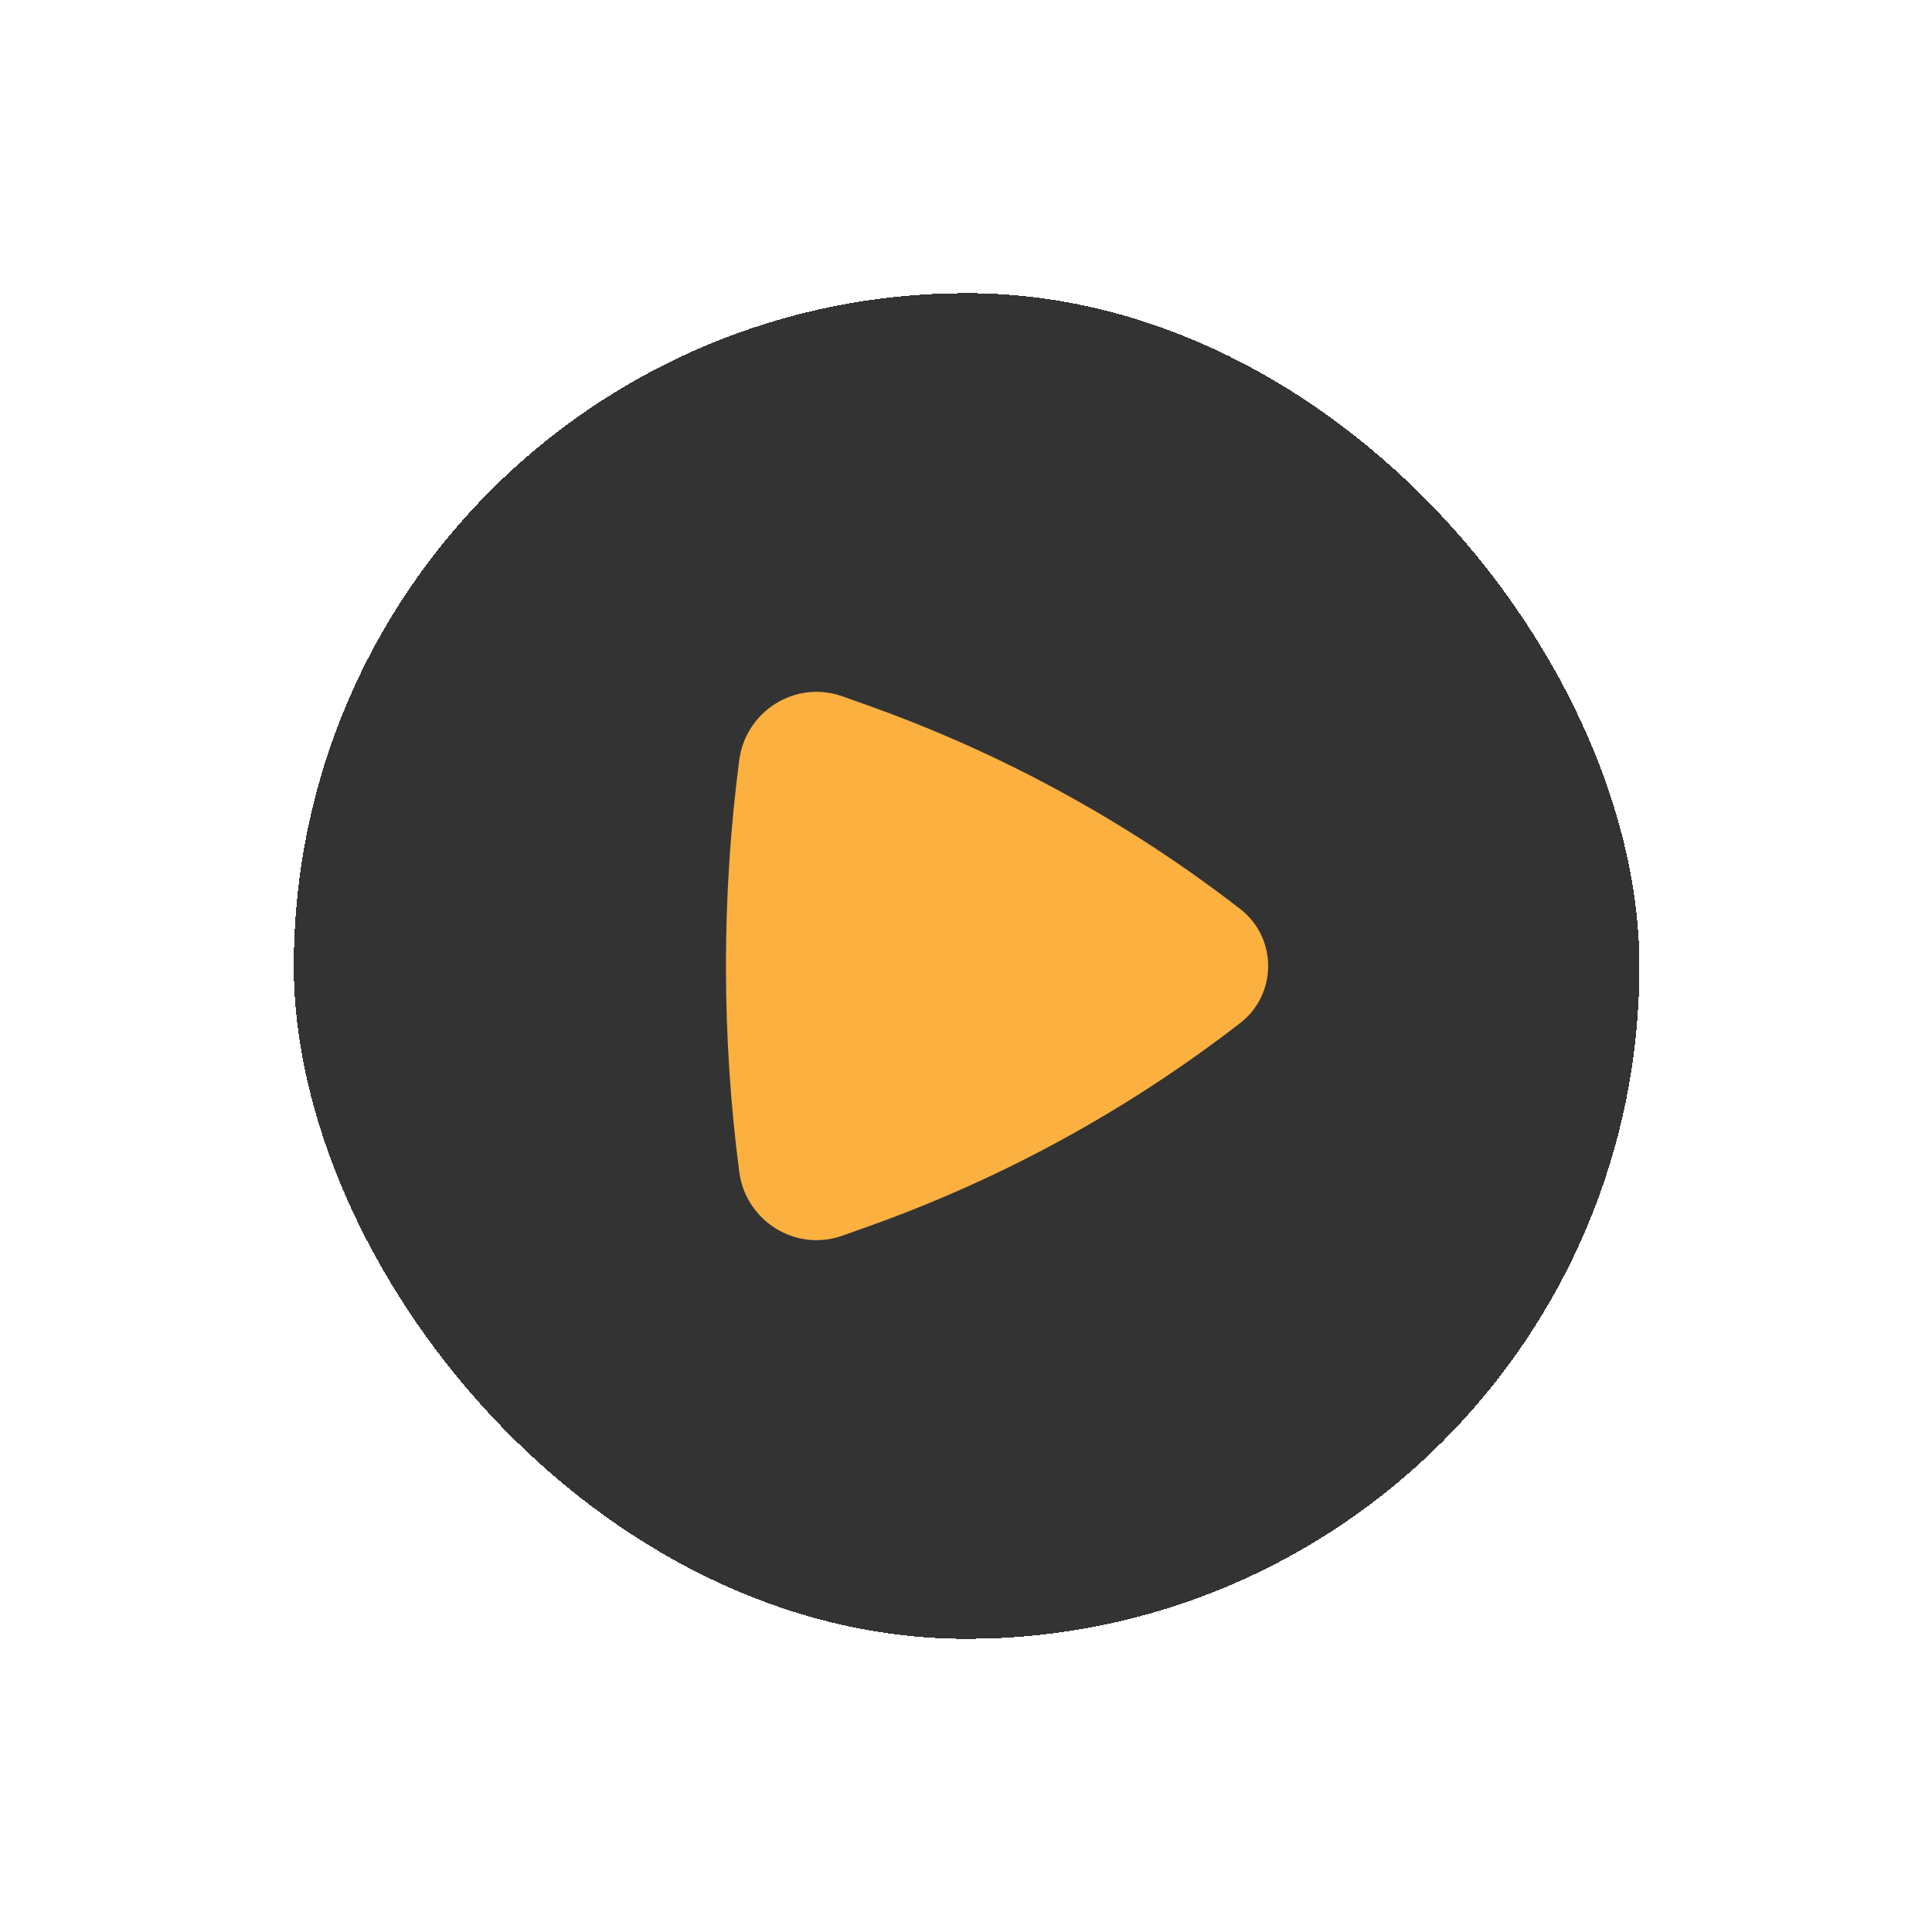
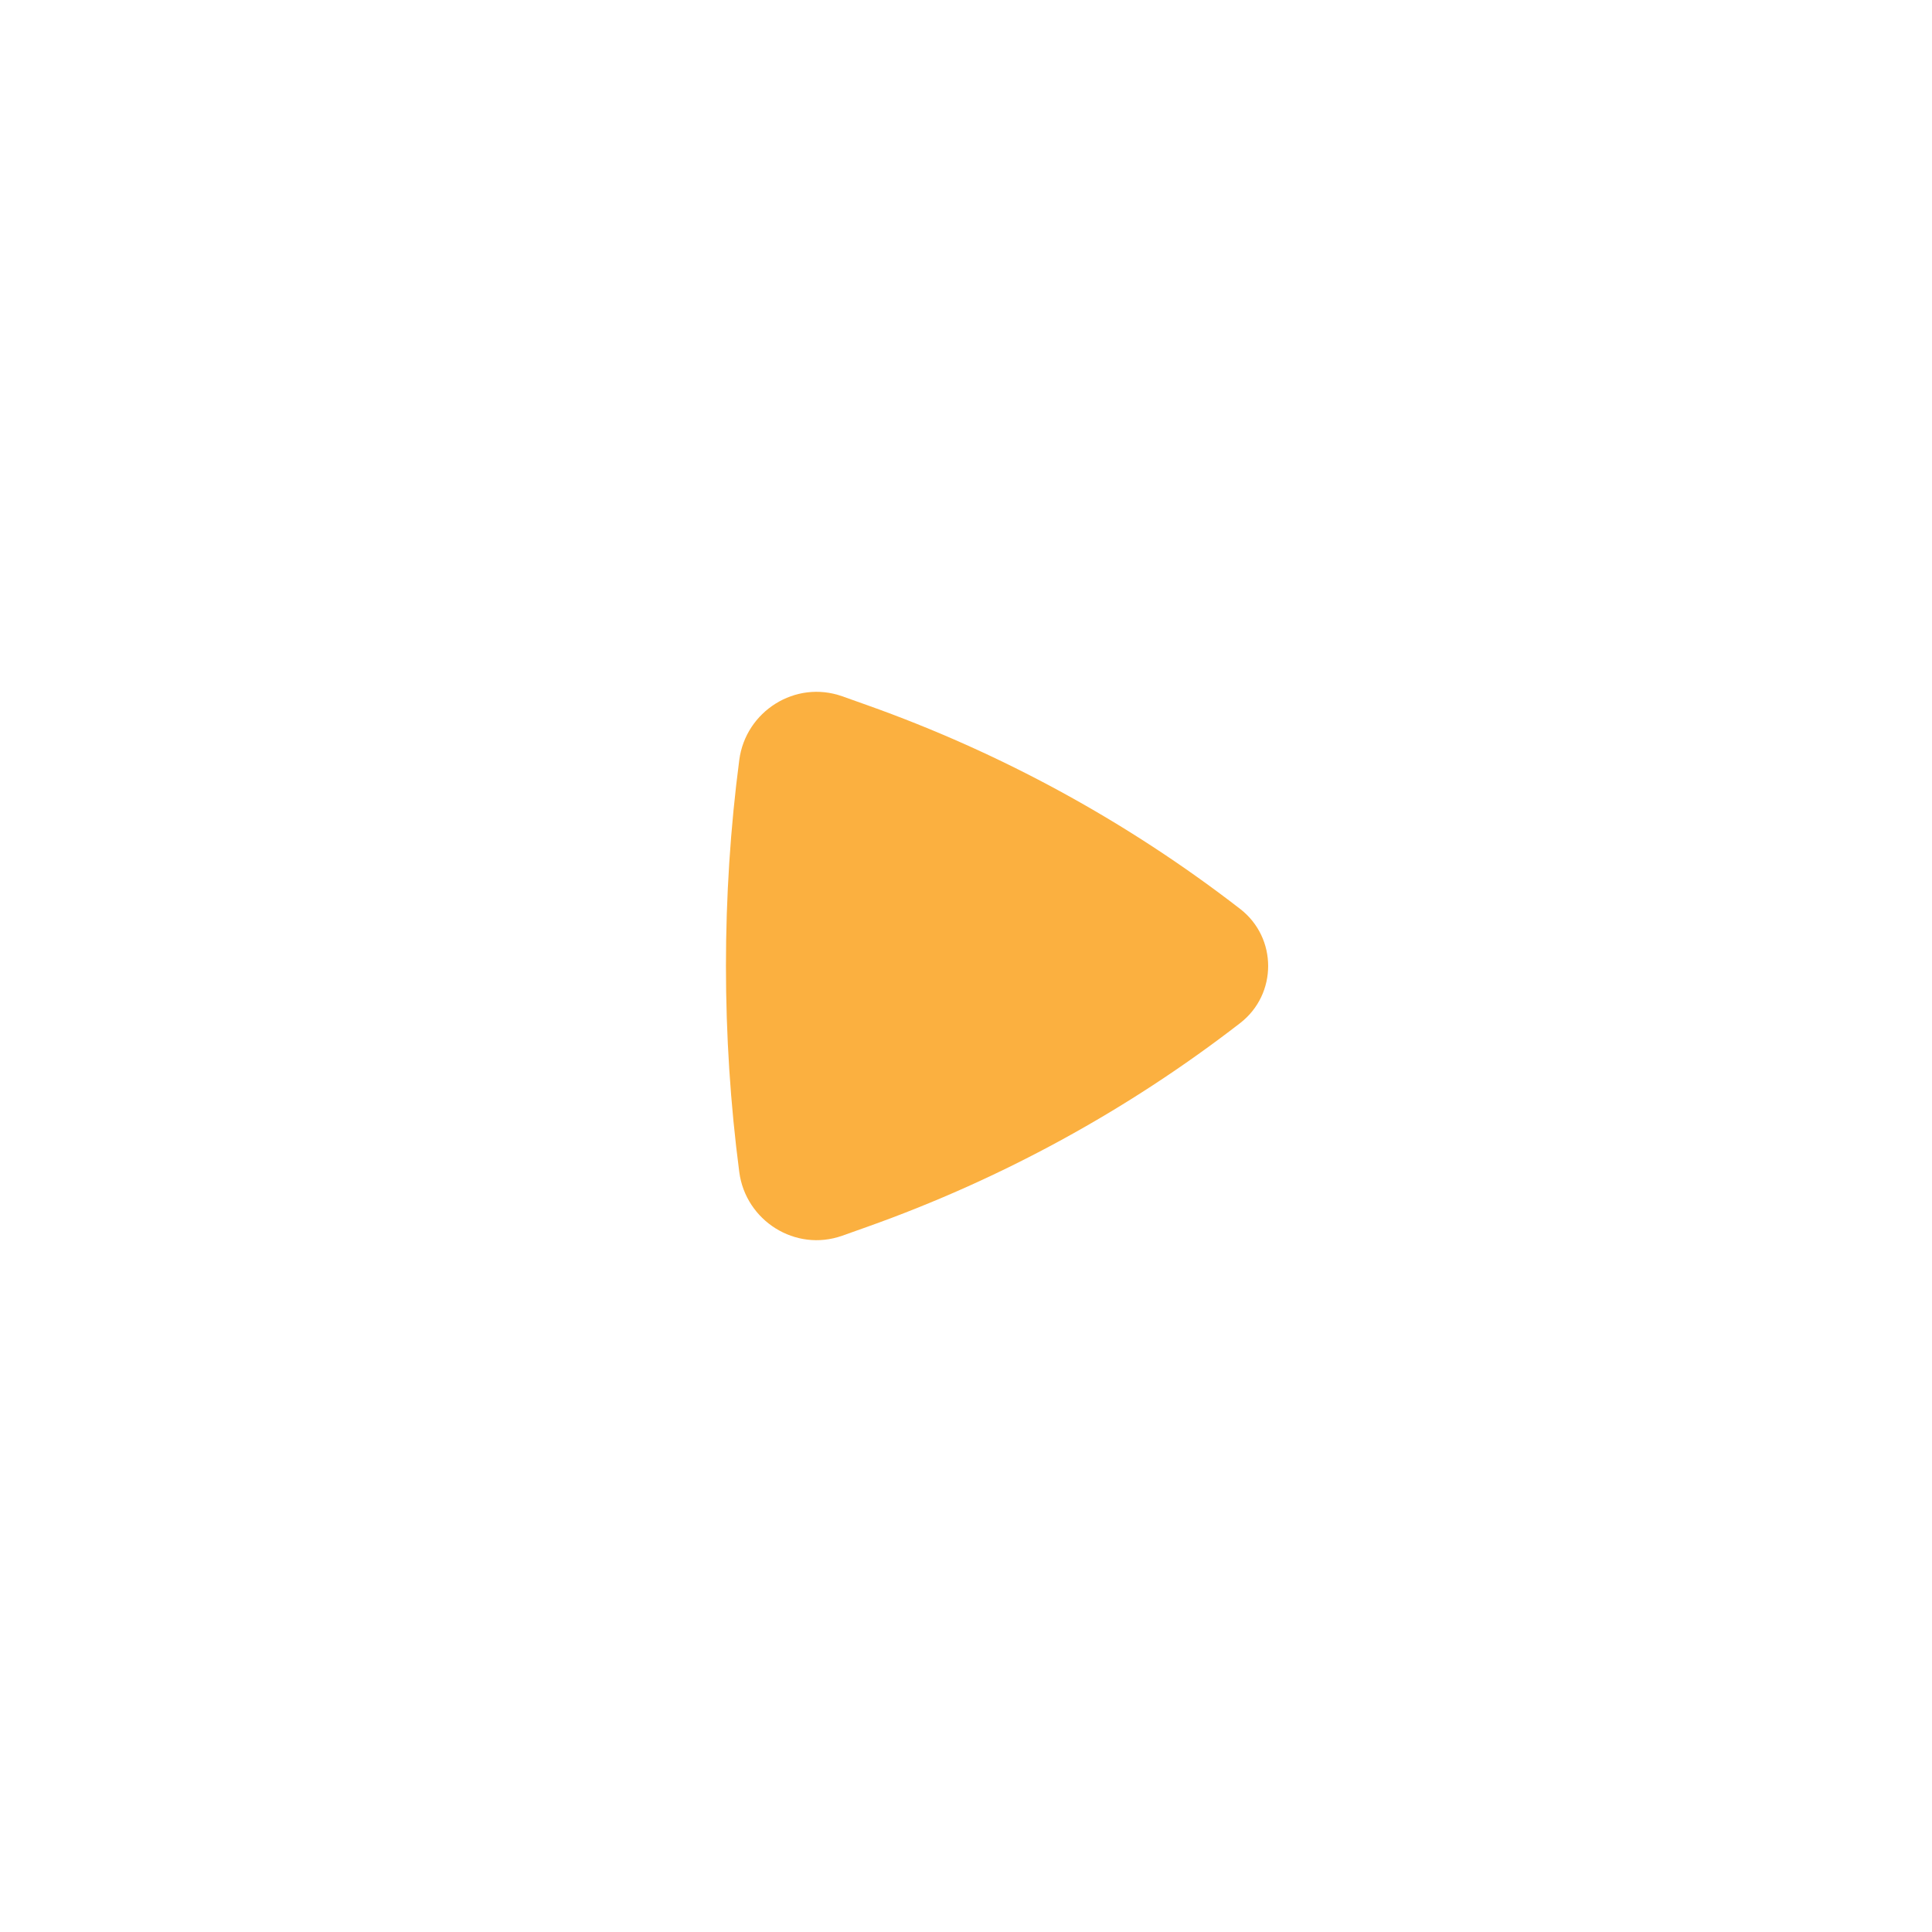
<svg xmlns="http://www.w3.org/2000/svg" width="201" height="201" viewBox="0 0 201 201" fill="none">
  <g filter="url(#filter0_d_17_29)">
-     <rect x="30.564" y="20.5" width="140" height="140" rx="70" fill="black" fill-opacity="0.8" shape-rendering="crispEdges" />
    <path d="M129.022 96.439C132.907 93.433 132.907 87.567 129.022 84.562C117.282 75.477 104.172 68.317 90.183 63.349L87.628 62.441C82.739 60.705 77.575 64.013 76.913 69.059C75.063 83.16 75.063 97.84 76.913 111.941C77.575 116.987 82.739 120.295 87.628 118.559L90.183 117.651C104.172 112.683 117.282 105.523 129.022 96.439Z" fill="#FBB040" />
  </g>
  <defs>
    <filter id="filter0_d_17_29" x="0.563" y="0.5" width="200" height="200" filterUnits="userSpaceOnUse" color-interpolation-filters="sRGB">
      <feFlood flood-opacity="0" result="BackgroundImageFix" />
      <feColorMatrix in="SourceAlpha" type="matrix" values="0 0 0 0 0 0 0 0 0 0 0 0 0 0 0 0 0 0 127 0" result="hardAlpha" />
      <feOffset dy="10" />
      <feGaussianBlur stdDeviation="15" />
      <feComposite in2="hardAlpha" operator="out" />
      <feColorMatrix type="matrix" values="0 0 0 0 0 0 0 0 0 0 0 0 0 0 0 0 0 0 0.25 0" />
      <feBlend mode="normal" in2="BackgroundImageFix" result="effect1_dropShadow_17_29" />
      <feBlend mode="normal" in="SourceGraphic" in2="effect1_dropShadow_17_29" result="shape" />
    </filter>
  </defs>
</svg>